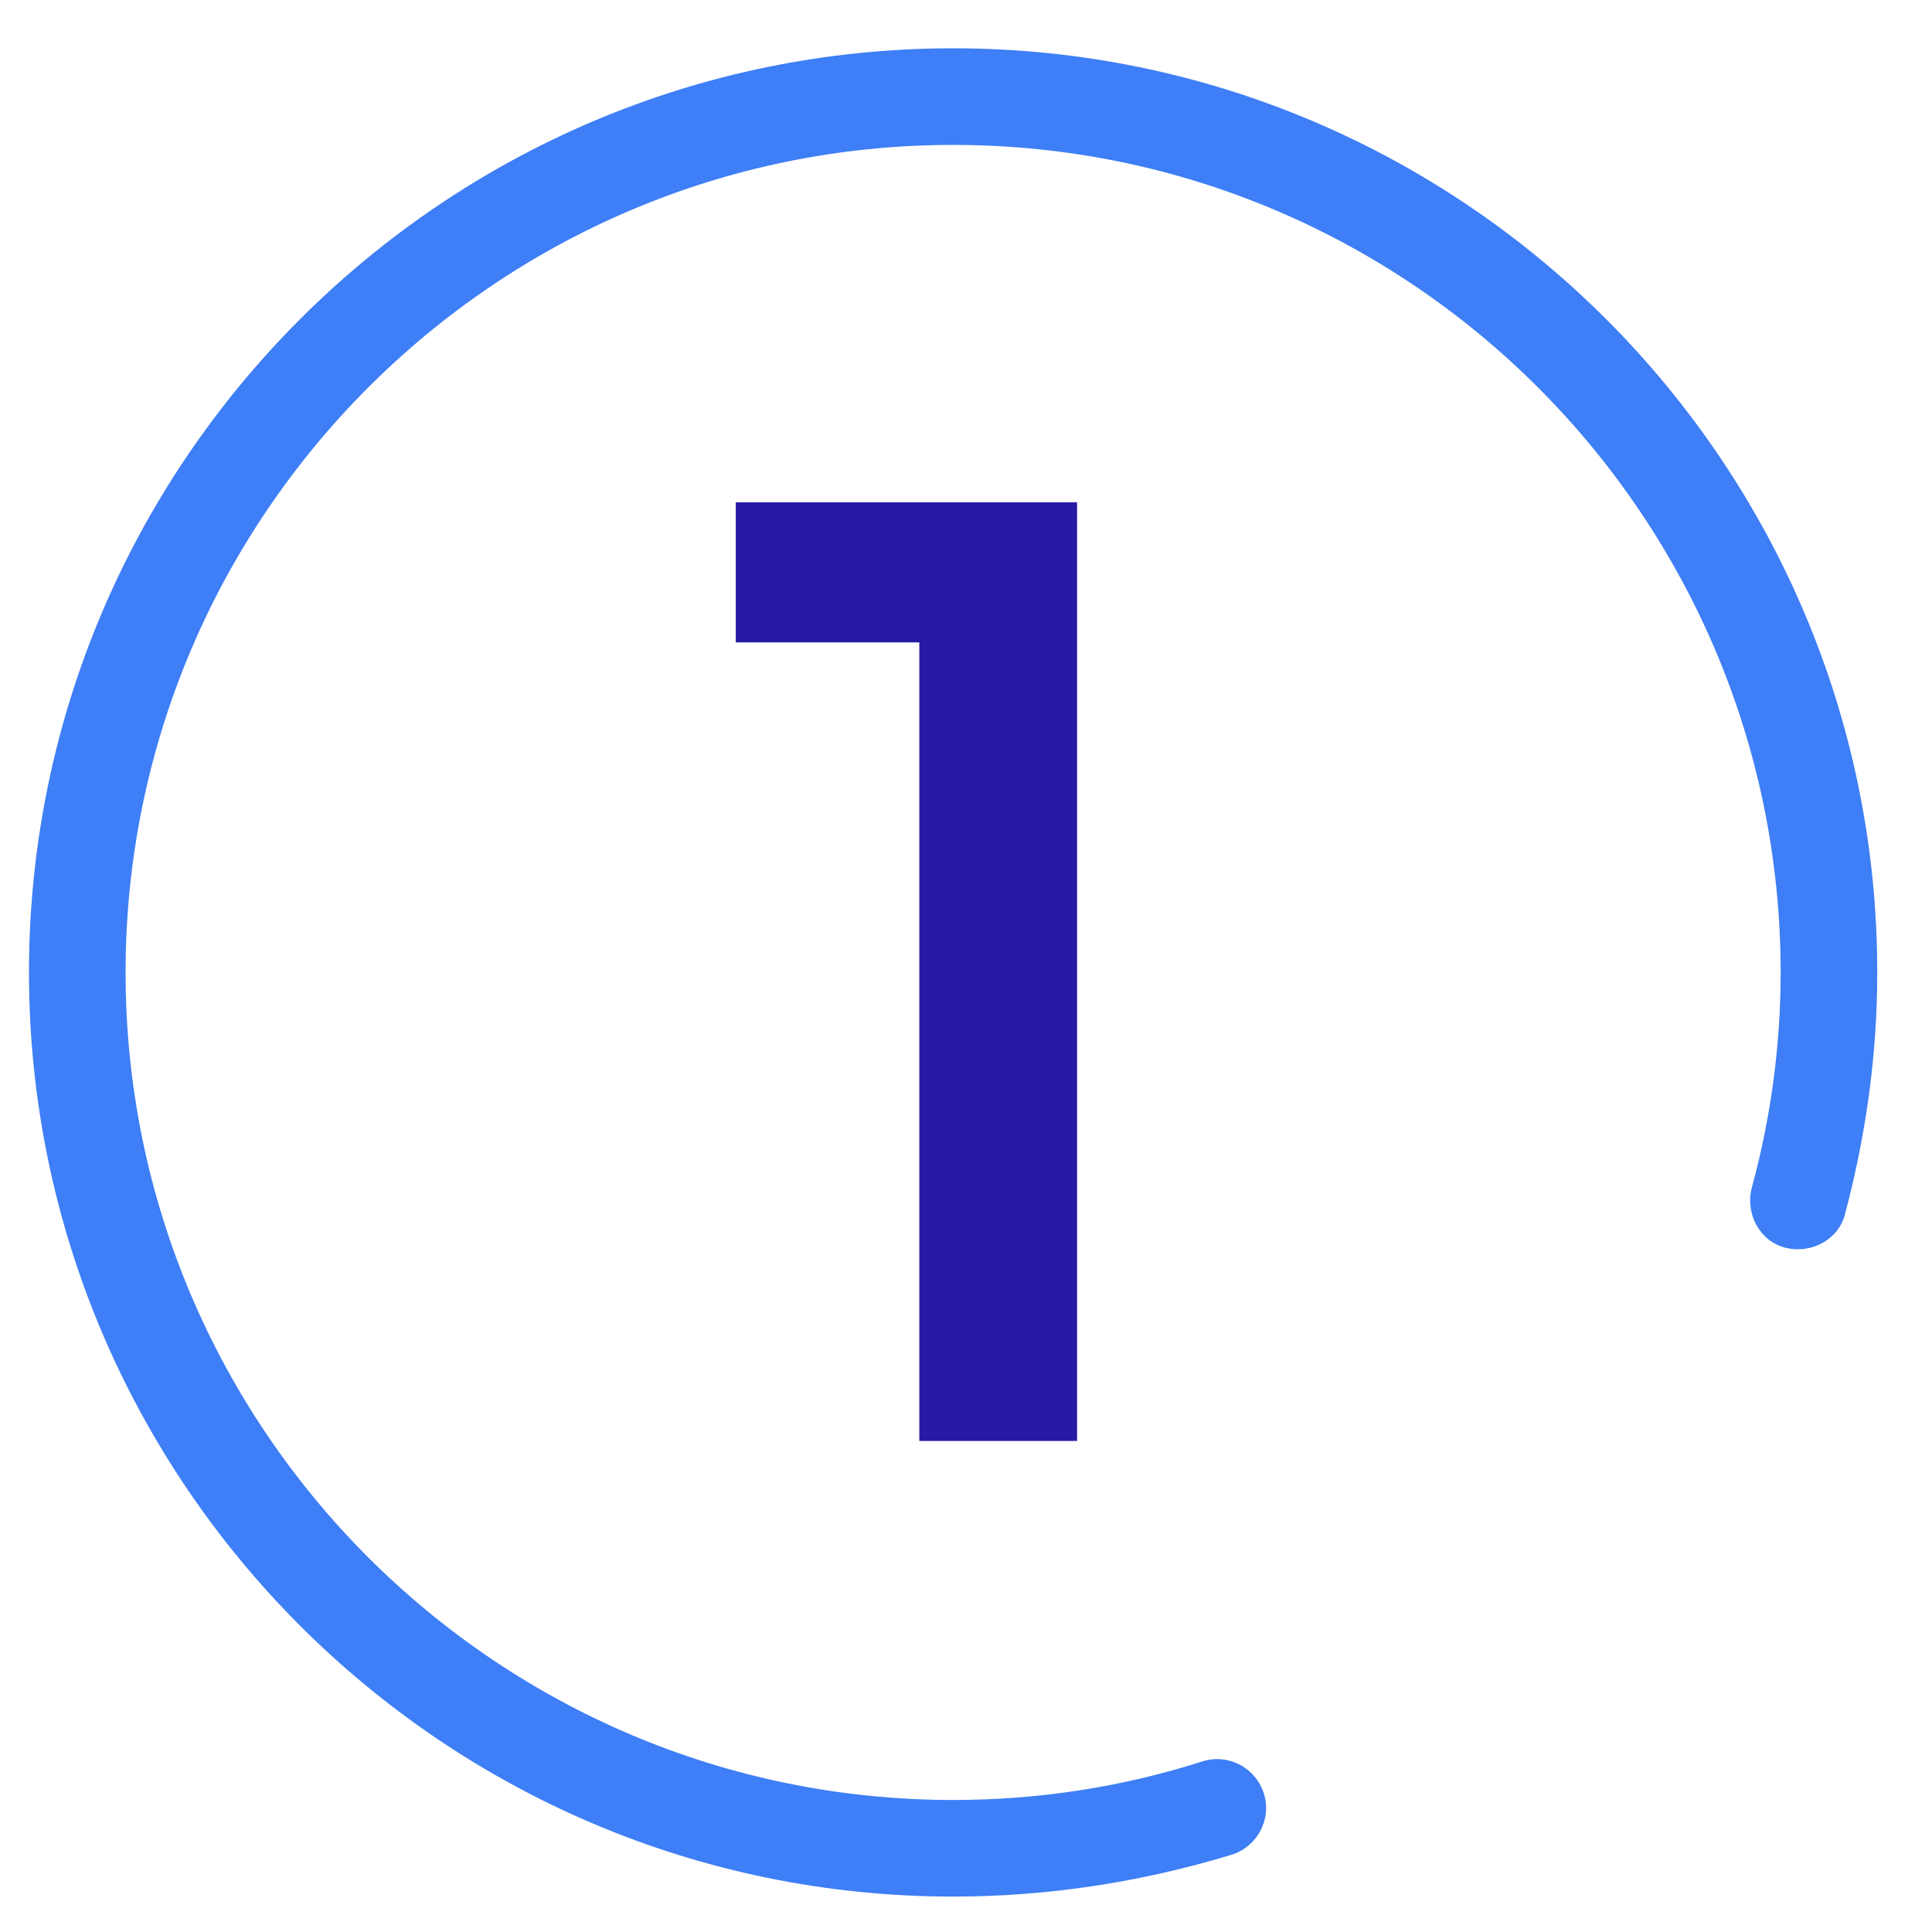
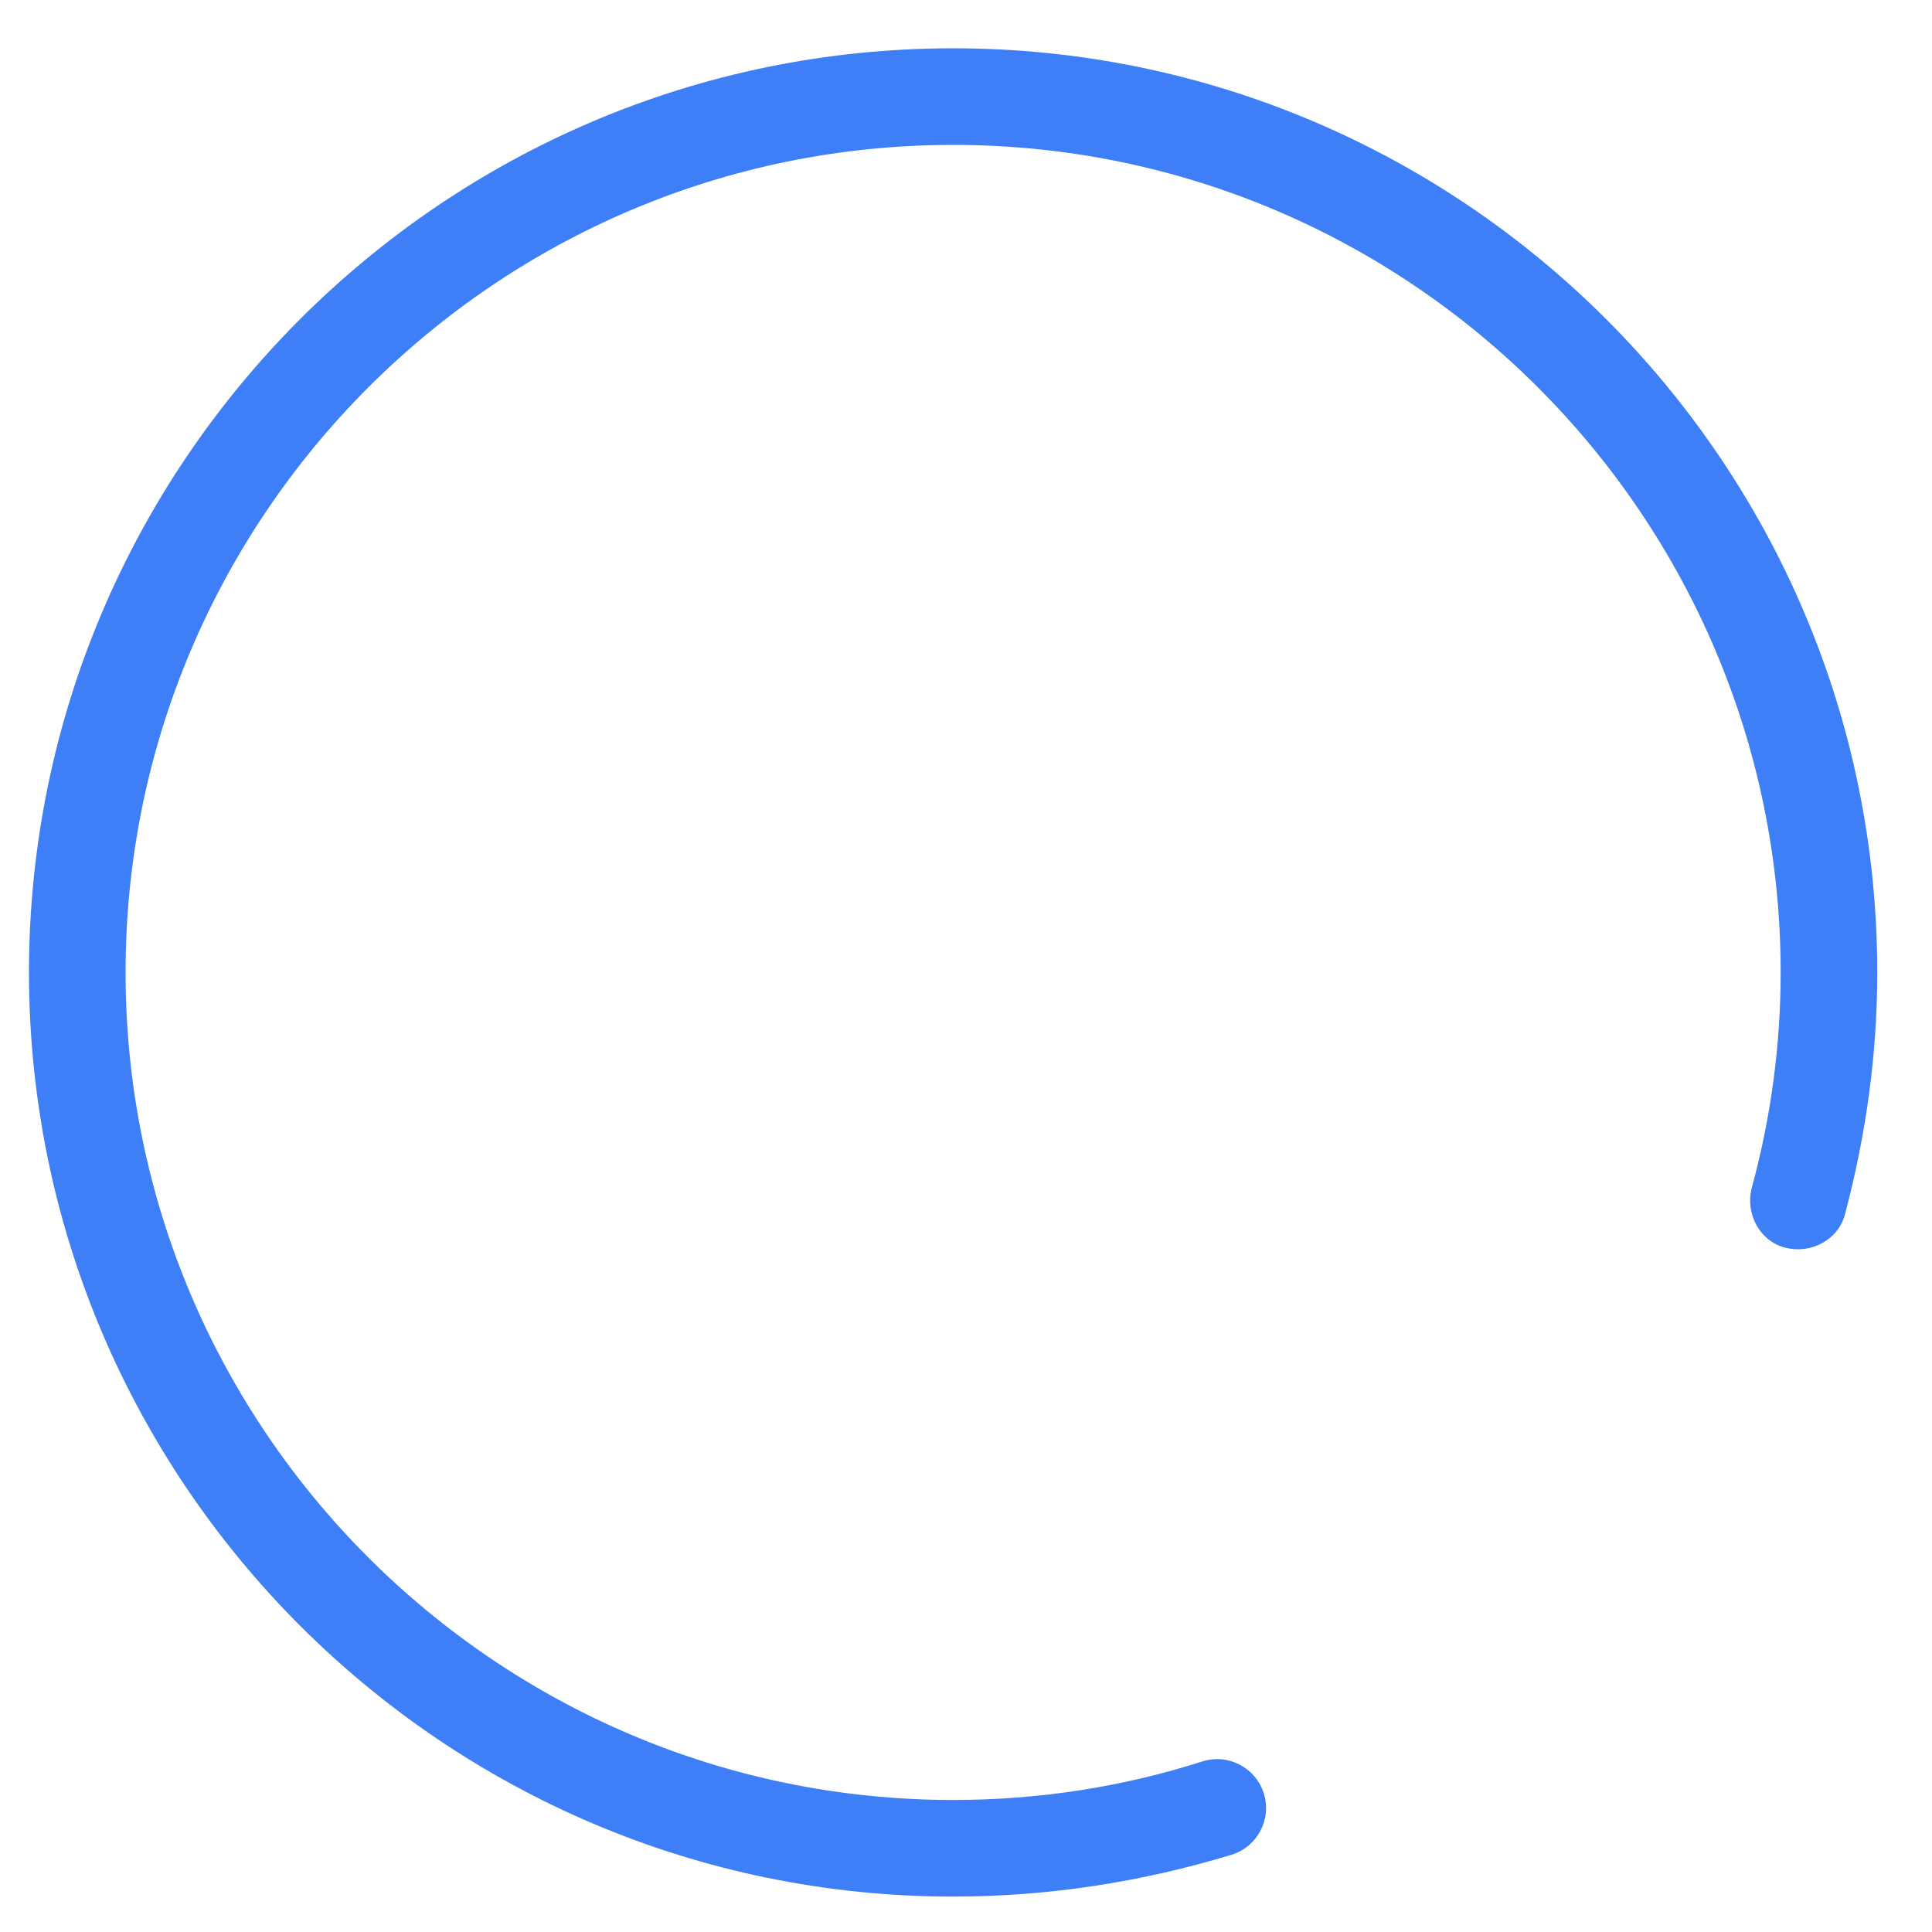
<svg xmlns="http://www.w3.org/2000/svg" id="Layer_1" x="0px" y="0px" viewBox="0 0 120 120" style="enable-background:new 0 0 120 120;" xml:space="preserve">
  <style type="text/css"> .st0{fill:none;stroke:#3E7EF6;stroke-width:6;stroke-linecap:round;stroke-linejoin:round;stroke-miterlimit:10;} .st1{fill:#3E7EF6;} .st2{fill:#281AA5;} </style>
  <g>
    <path class="st0" d="M82.8,97.7" />
  </g>
  <g>
    <path class="st1" d="M59.2,117.8C27.5,117.8,1.8,92,1.8,60.4C1.8,28.8,27.5,3,59.2,3s57.4,25.8,57.4,57.4c0,5.1-0.7,10.1-2,15 c-0.4,1.6-2.1,2.5-3.7,2.1s-2.5-2.1-2.1-3.7c1.2-4.4,1.8-8.9,1.8-13.4c0-28.3-23-51.4-51.4-51.4S7.8,32.1,7.8,60.4 c0,28.4,23.1,51.4,51.4,51.4c5.3,0,10.5-0.8,15.5-2.4c1.6-0.5,3.3,0.4,3.8,2s-0.4,3.3-2,3.8C70.9,116.9,65.1,117.8,59.2,117.8z" />
  </g>
  <g id="SVGCleanerId_0_15_">
-     <path class="st0" d="M81.2,74.1" />
-   </g>
+     </g>
  <g>
-     <path class="st0" d="M73.3,58.1" />
-   </g>
+     </g>
  <g>
-     <path class="st0" d="M79.8,73.7" />
-   </g>
+     </g>
  <g>
-     <path class="st0" d="M82.1,98.4" />
-   </g>
+     </g>
  <g>
-     <path class="st2" d="M57.1,89.5V39.9H45.7v-8.7h21.2v58.3H57.1z" />
-   </g>
+     </g>
</svg>